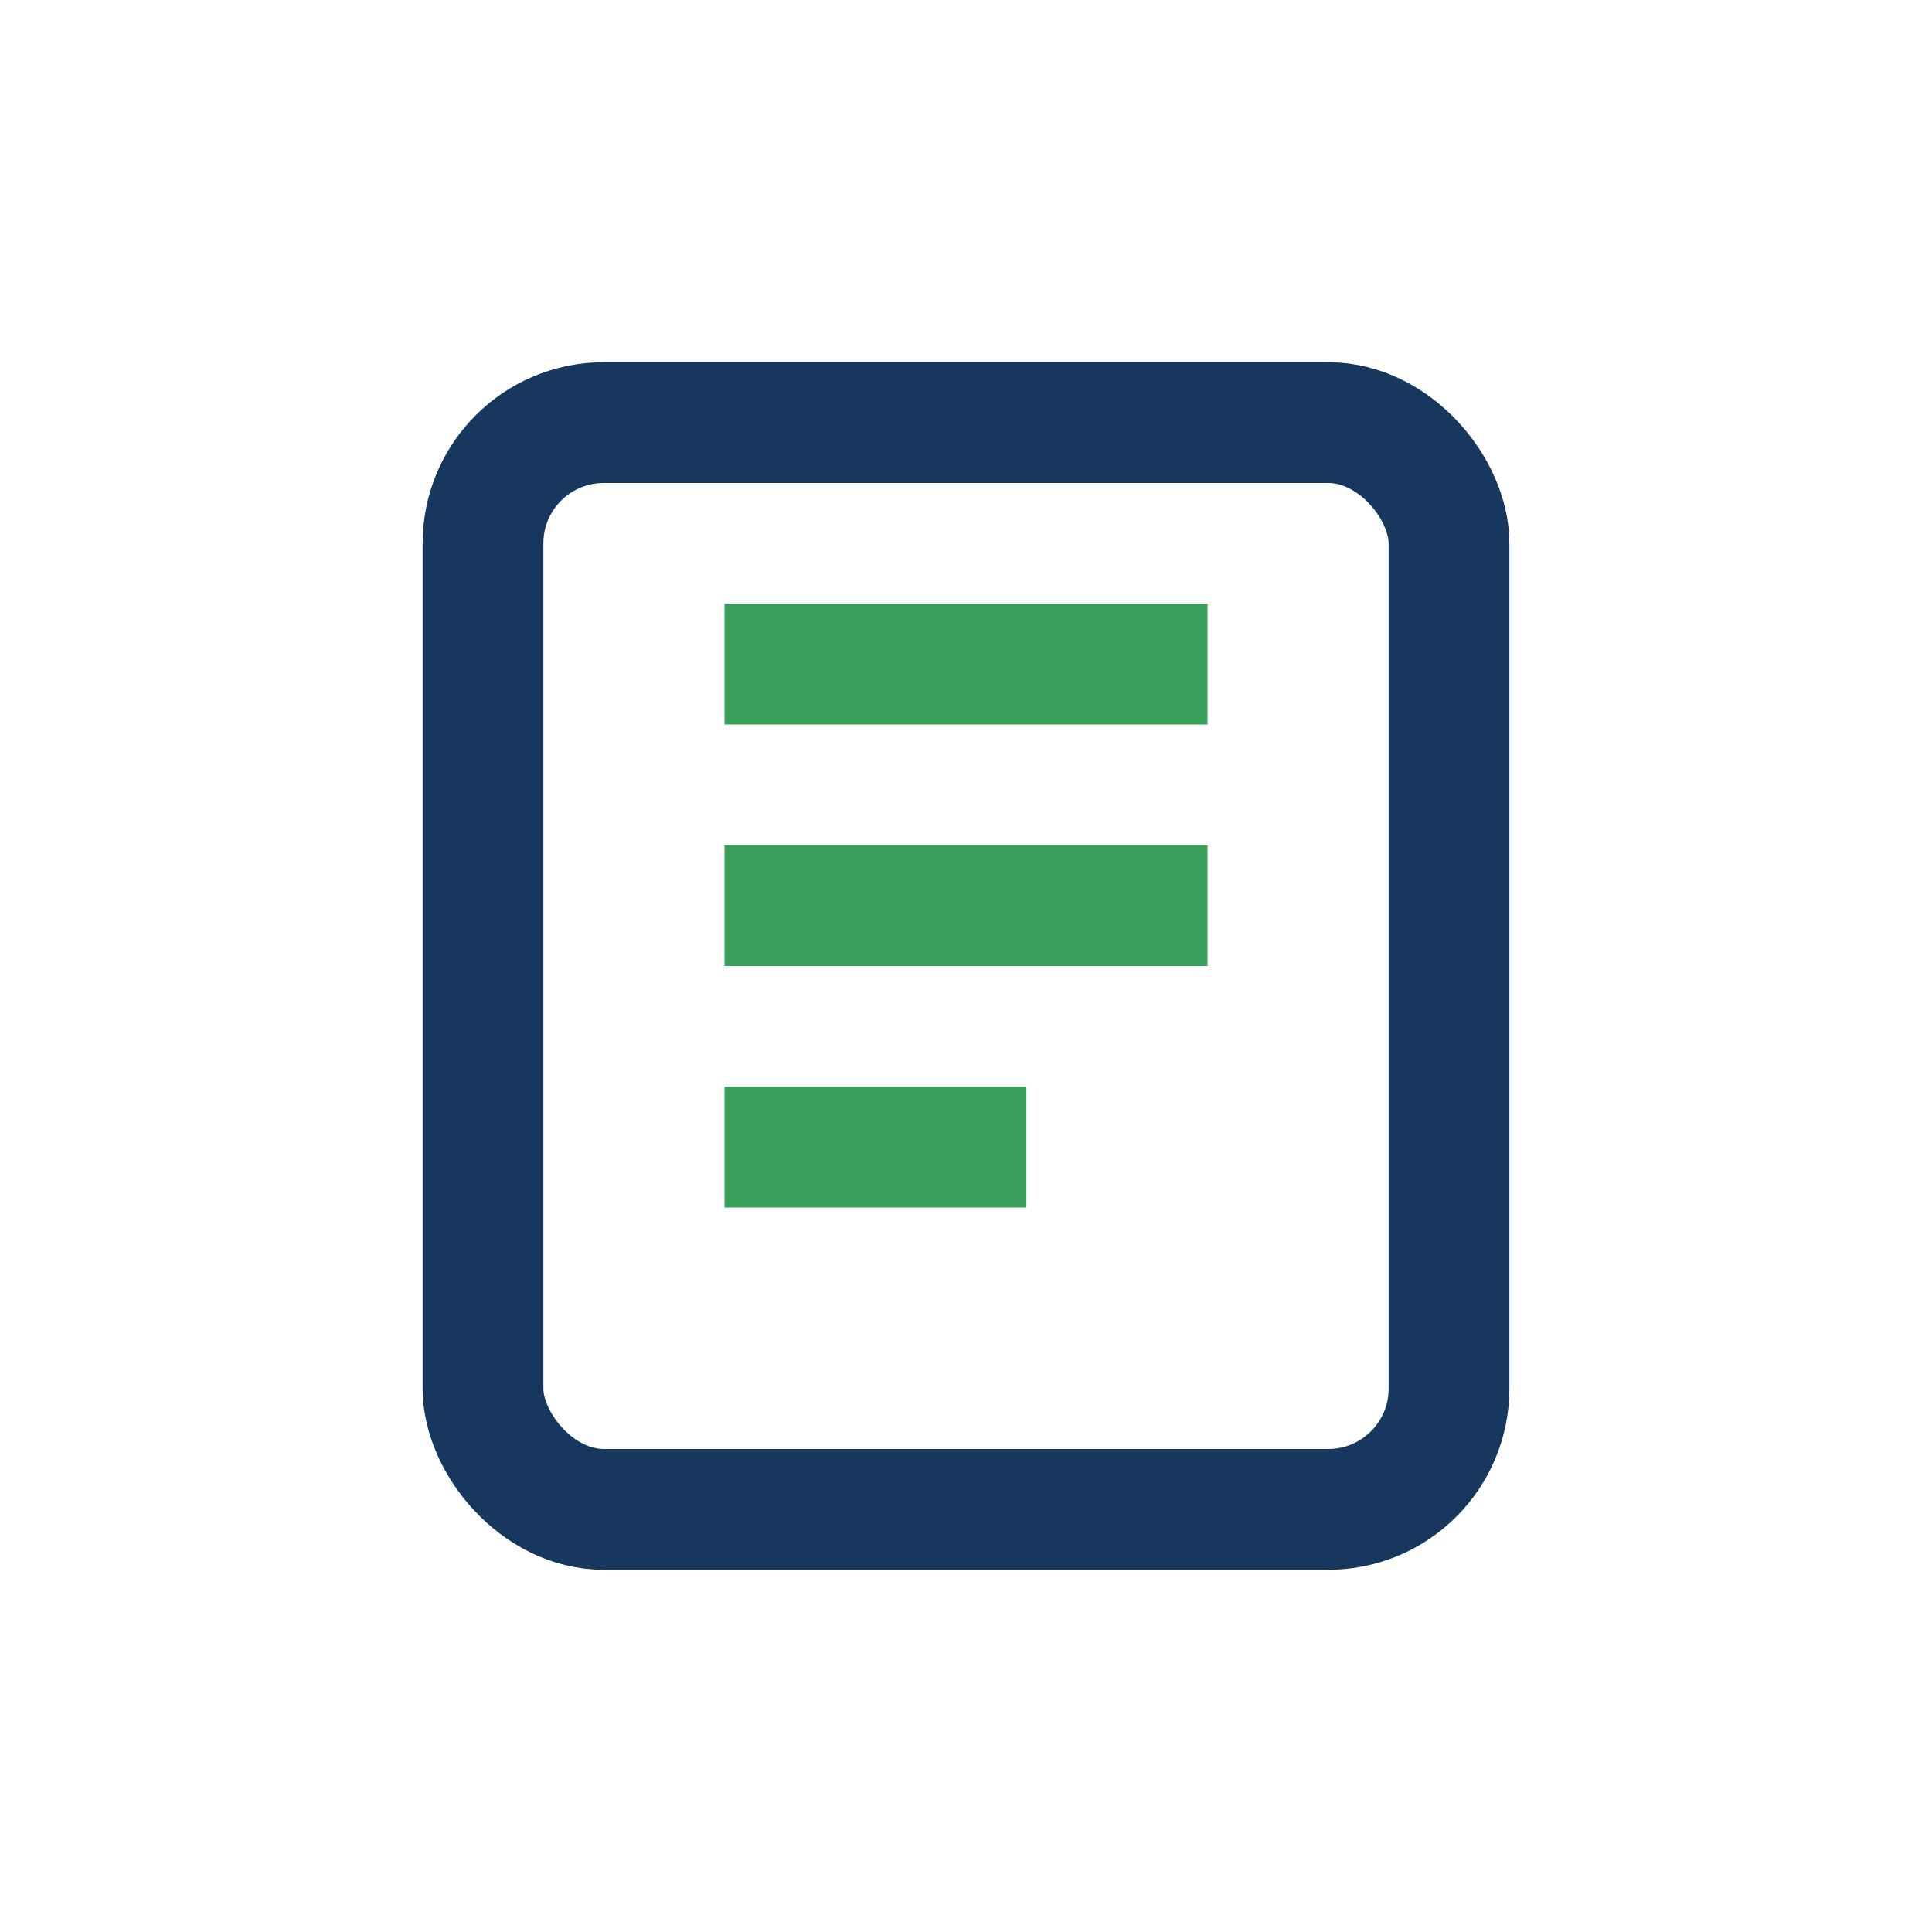
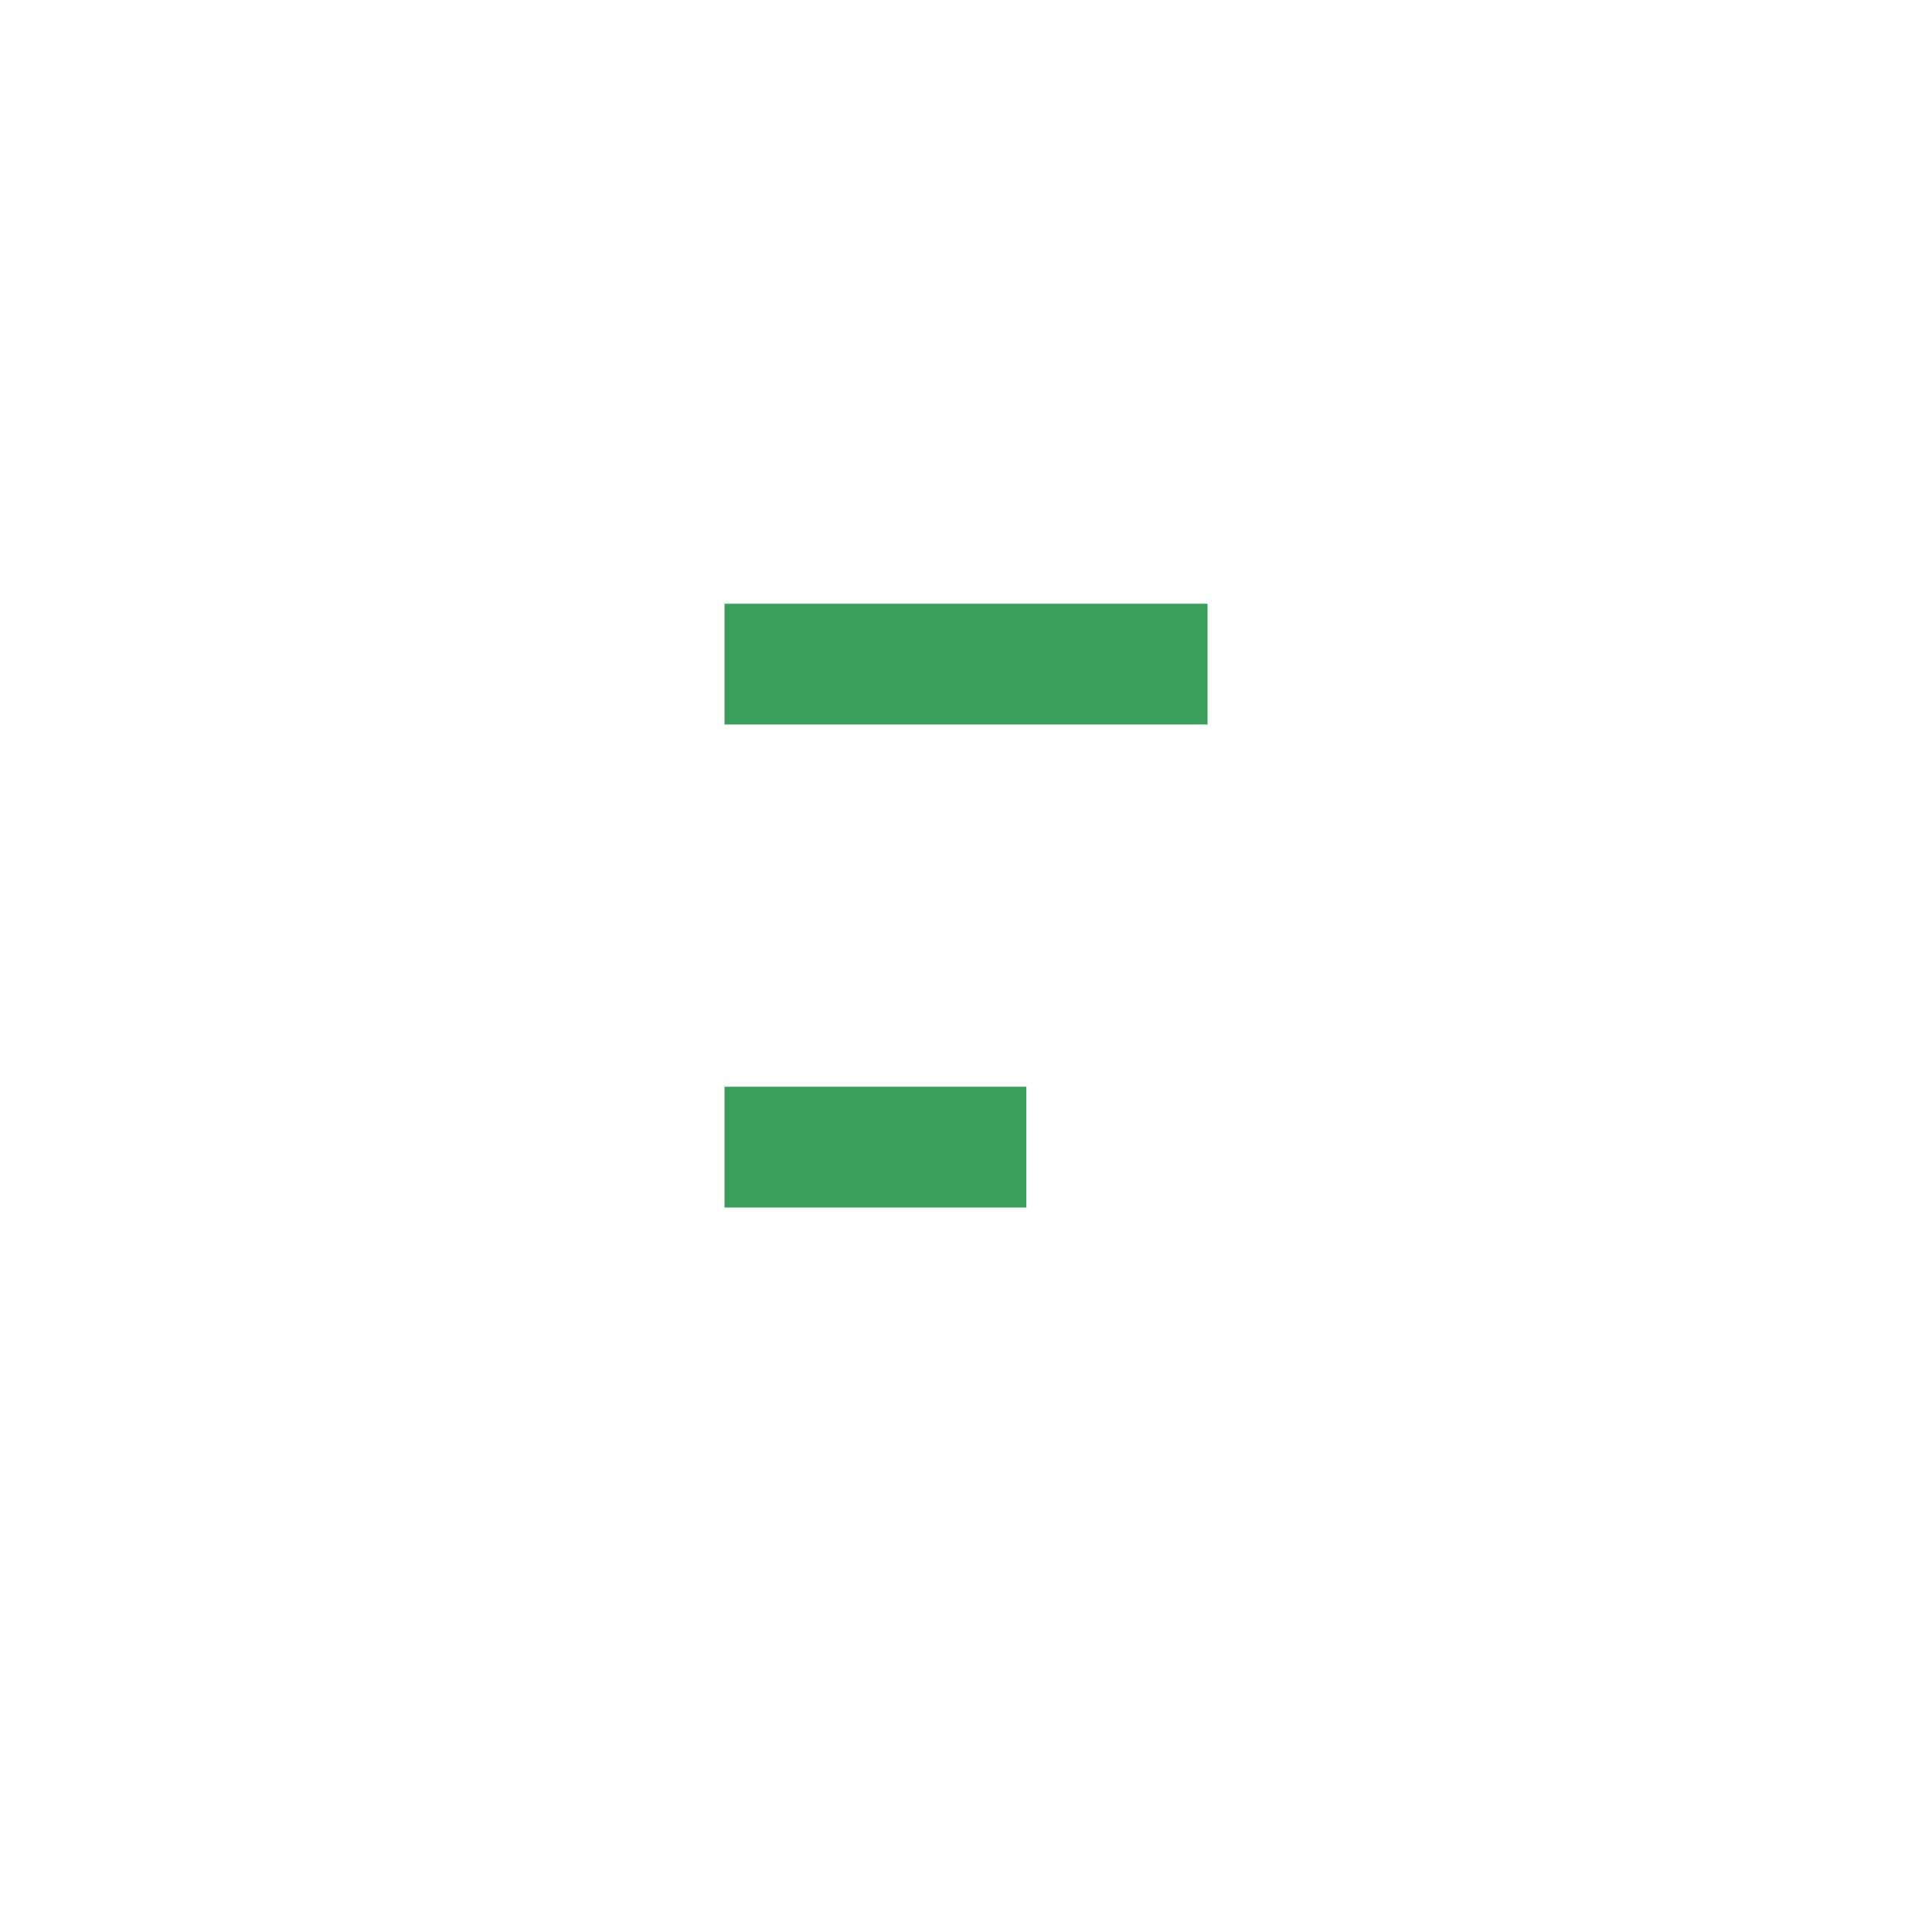
<svg xmlns="http://www.w3.org/2000/svg" width="32" height="32" viewBox="0 0 32 32">
-   <rect x="8" y="7" width="16" height="18" rx="2" fill="none" stroke="#17375E" stroke-width="2" />
-   <path d="M12 11h8M12 15h8M12 19h5" stroke="#399E5A" stroke-width="2" />
+   <path d="M12 11h8M12 15M12 19h5" stroke="#399E5A" stroke-width="2" />
</svg>